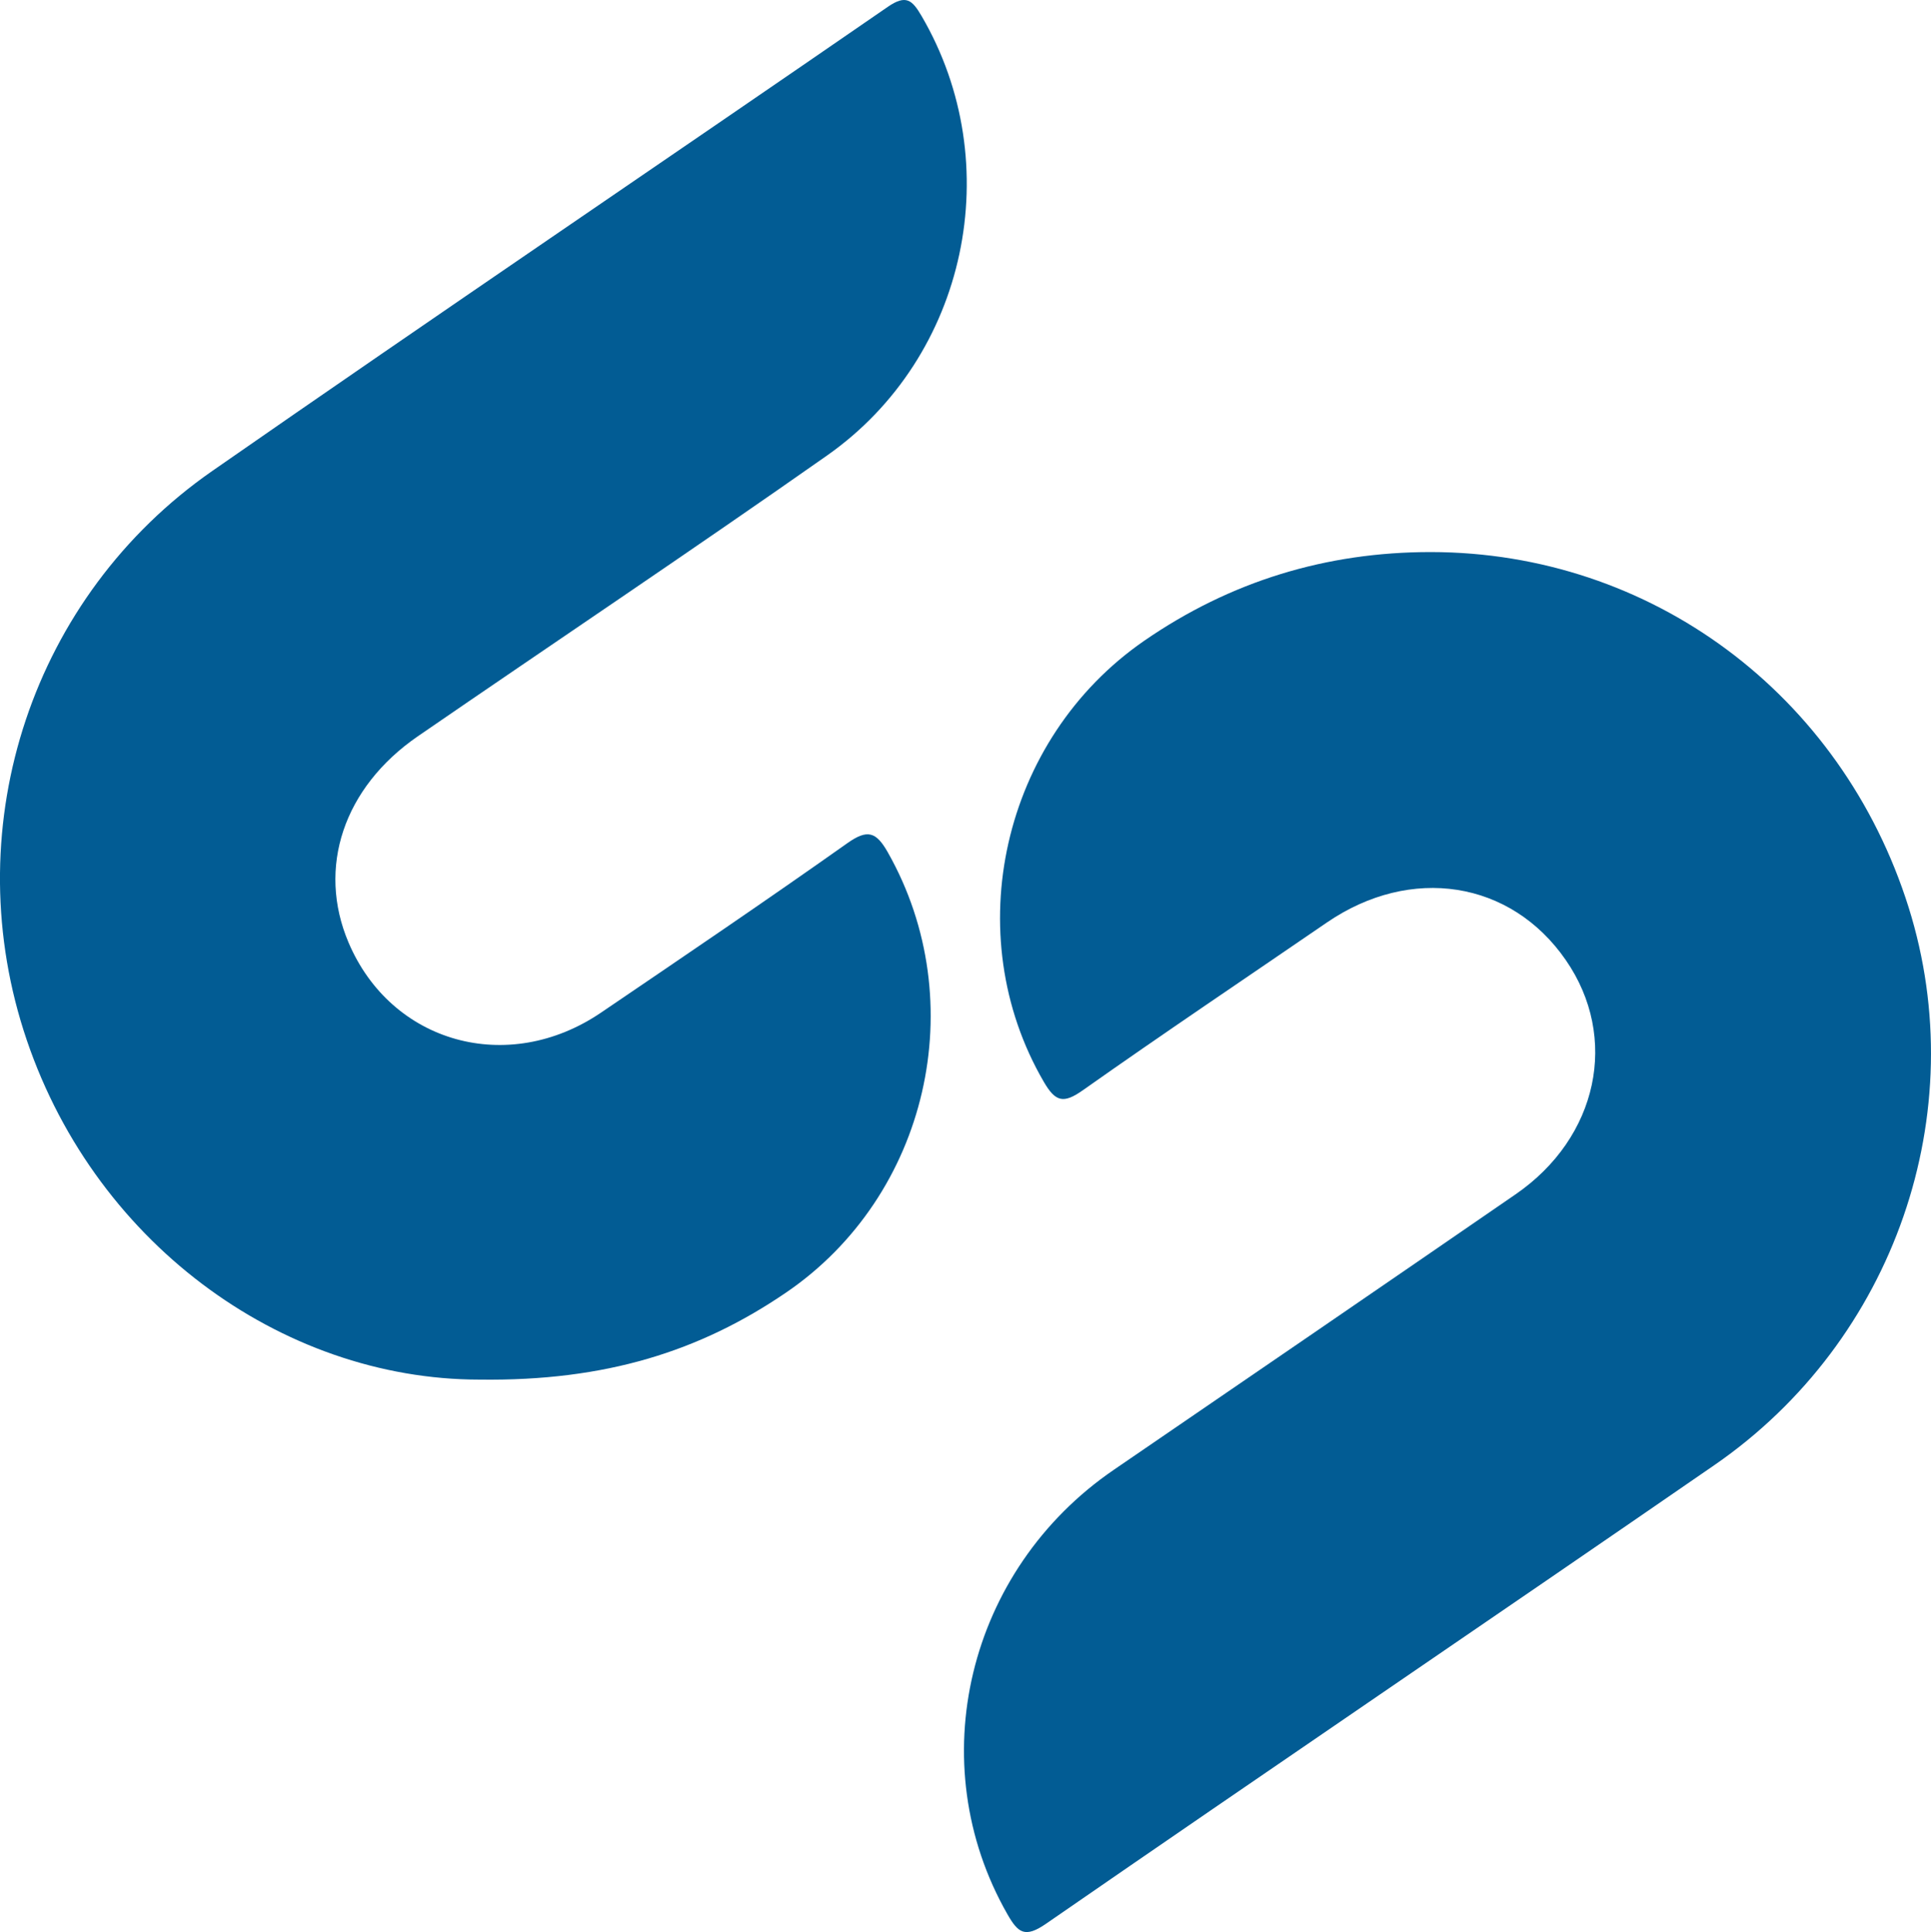
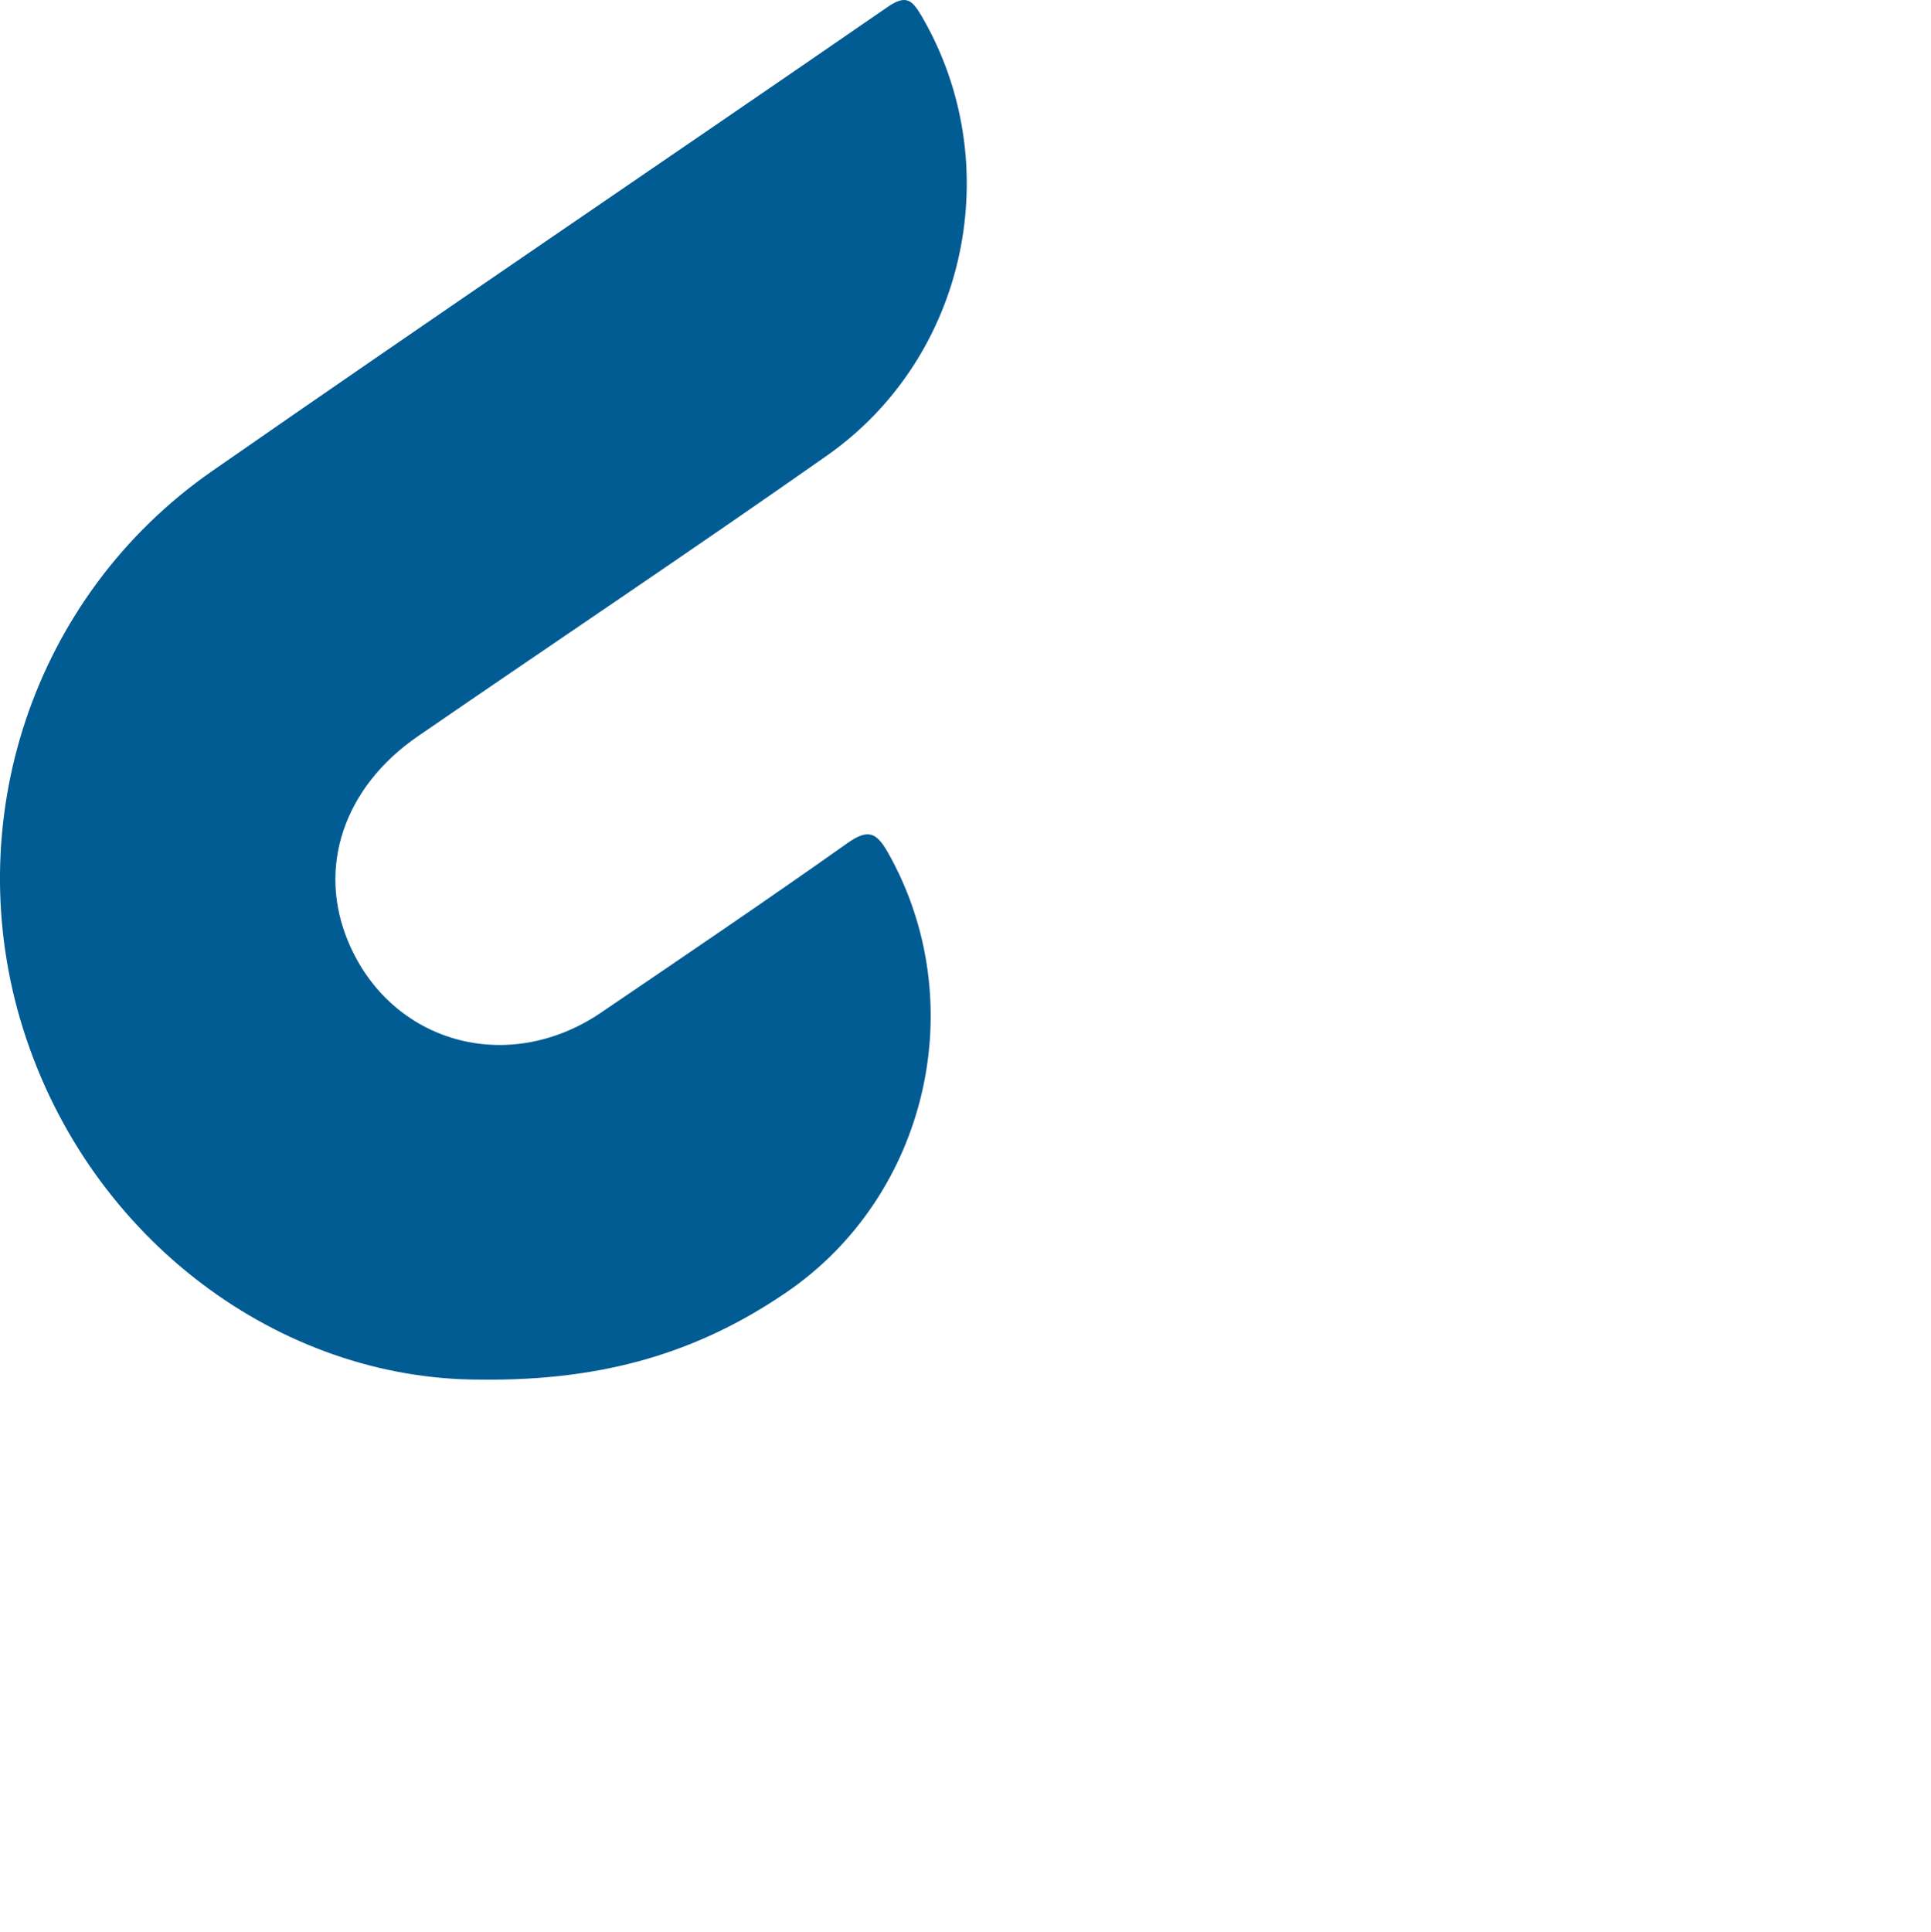
<svg xmlns="http://www.w3.org/2000/svg" version="1.1" id="Layer_1" x="0px" y="0px" width="83.892px" height="83.928px" viewBox="0 0 83.892 83.928" enable-background="new 0 0 83.892 83.928" xml:space="preserve">
  <g>
-     <path fill-rule="evenodd" clip-rule="evenodd" fill="#025C94" d="M62.161,23.981c9.561,0.009,17.845,6.167,20.759,15.435   c2.805,8.924-0.602,18.822-8.433,24.224c-9.664,6.666-19.382,13.252-29.041,19.926c-0.92,0.636-1.217,0.397-1.682-0.418   c-3.75-6.568-1.748-14.943,4.629-19.302c5.821-3.981,11.641-7.965,17.45-11.964c3.592-2.47,4.509-6.813,2.182-10.178   c-2.386-3.455-6.73-4.131-10.385-1.626c-3.535,2.423-7.094,4.81-10.594,7.281c-0.844,0.594-1.189,0.513-1.701-0.37   c-3.722-6.396-1.817-14.885,4.364-19.153C53.454,25.251,57.614,23.98,62.161,23.981z" />
    <path fill-rule="evenodd" clip-rule="evenodd" fill="#025C94" d="M20.837,59.93c-8.641,0-16.906-6.031-19.812-15.169   c-2.862-9.002,0.389-18.871,8.189-24.297c9.745-6.778,19.581-13.427,29.354-20.165c0.795-0.548,1.062-0.301,1.471,0.398   c3.741,6.405,2.003,14.799-4.108,19.09c-5.879,4.129-11.854,8.124-17.774,12.194c-3.236,2.226-4.393,5.717-3.015,8.961   c1.858,4.374,6.923,5.792,10.965,3.049c3.582-2.432,7.166-4.859,10.7-7.359c0.88-0.623,1.256-0.503,1.765,0.395   c3.681,6.498,1.748,14.922-4.43,19.128C30.423,58.688,26.328,60.002,20.837,59.93z" />
  </g>
</svg>